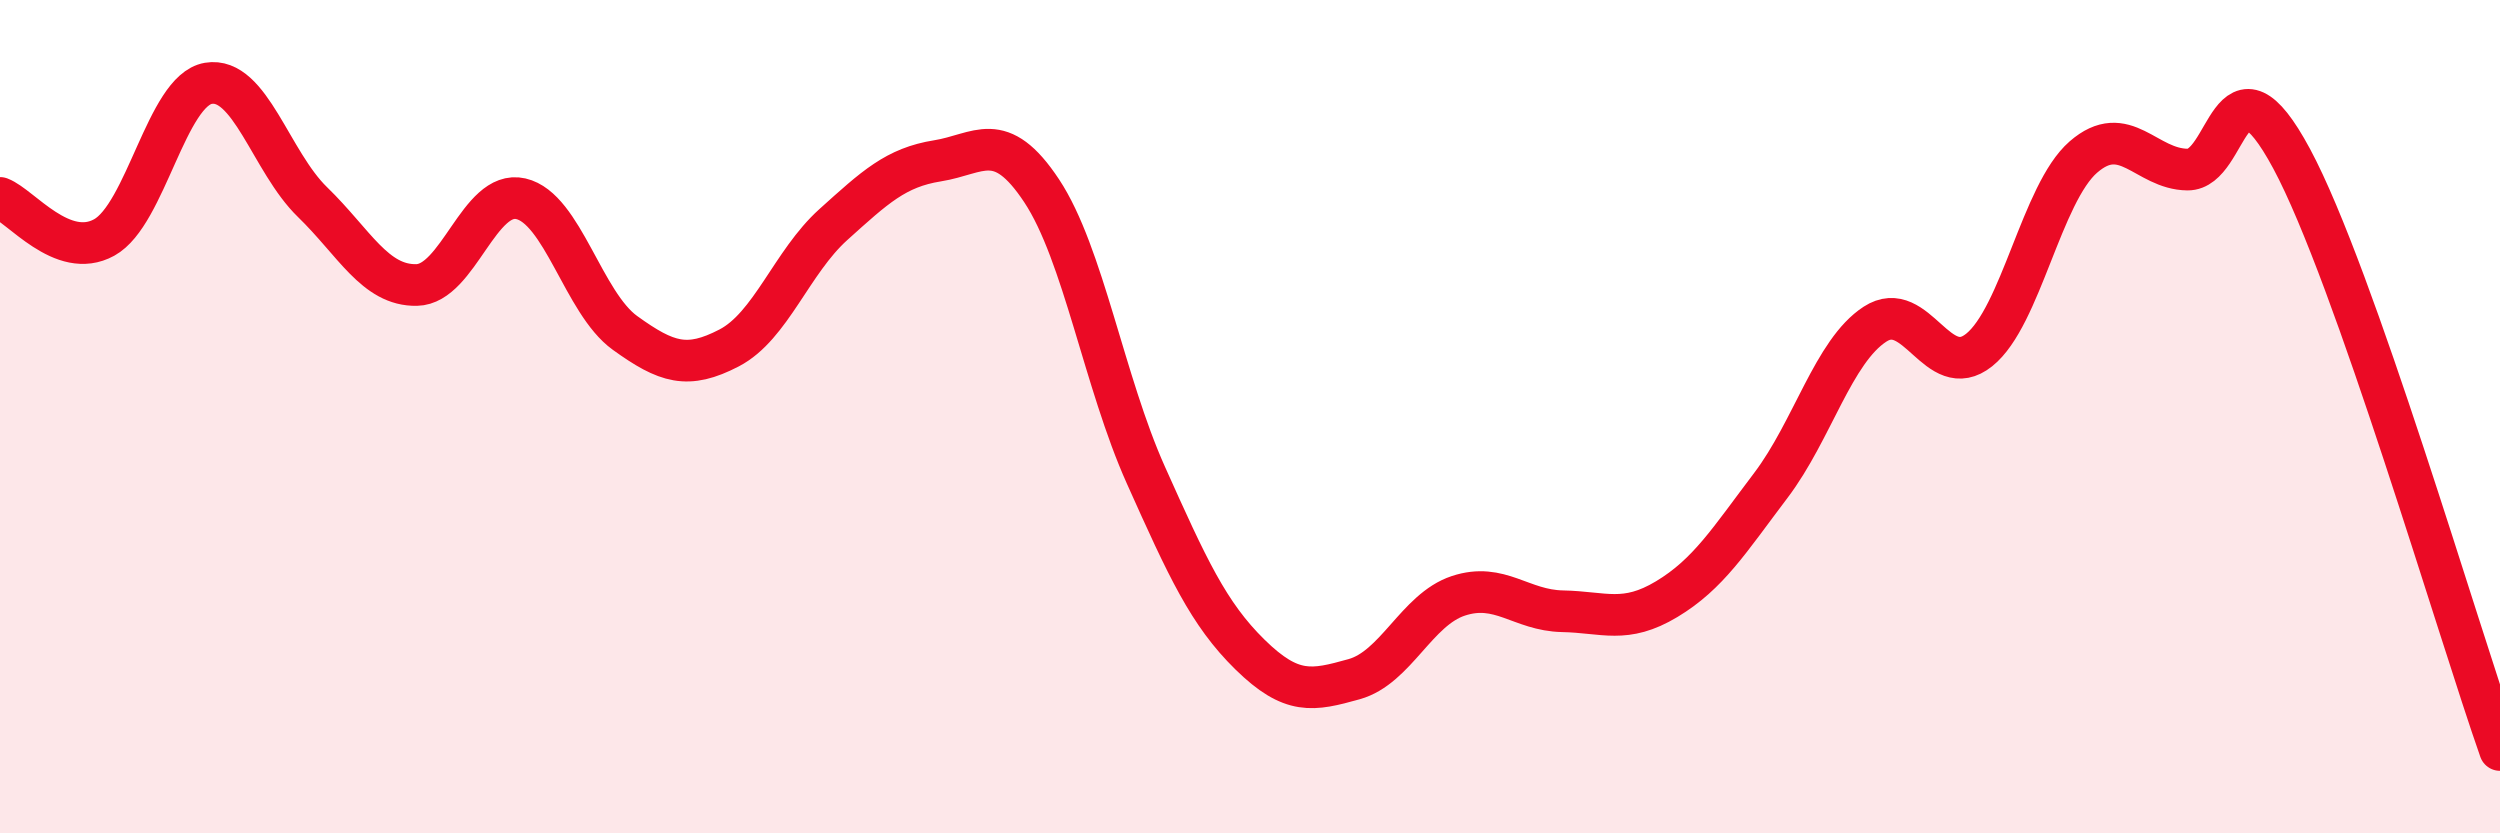
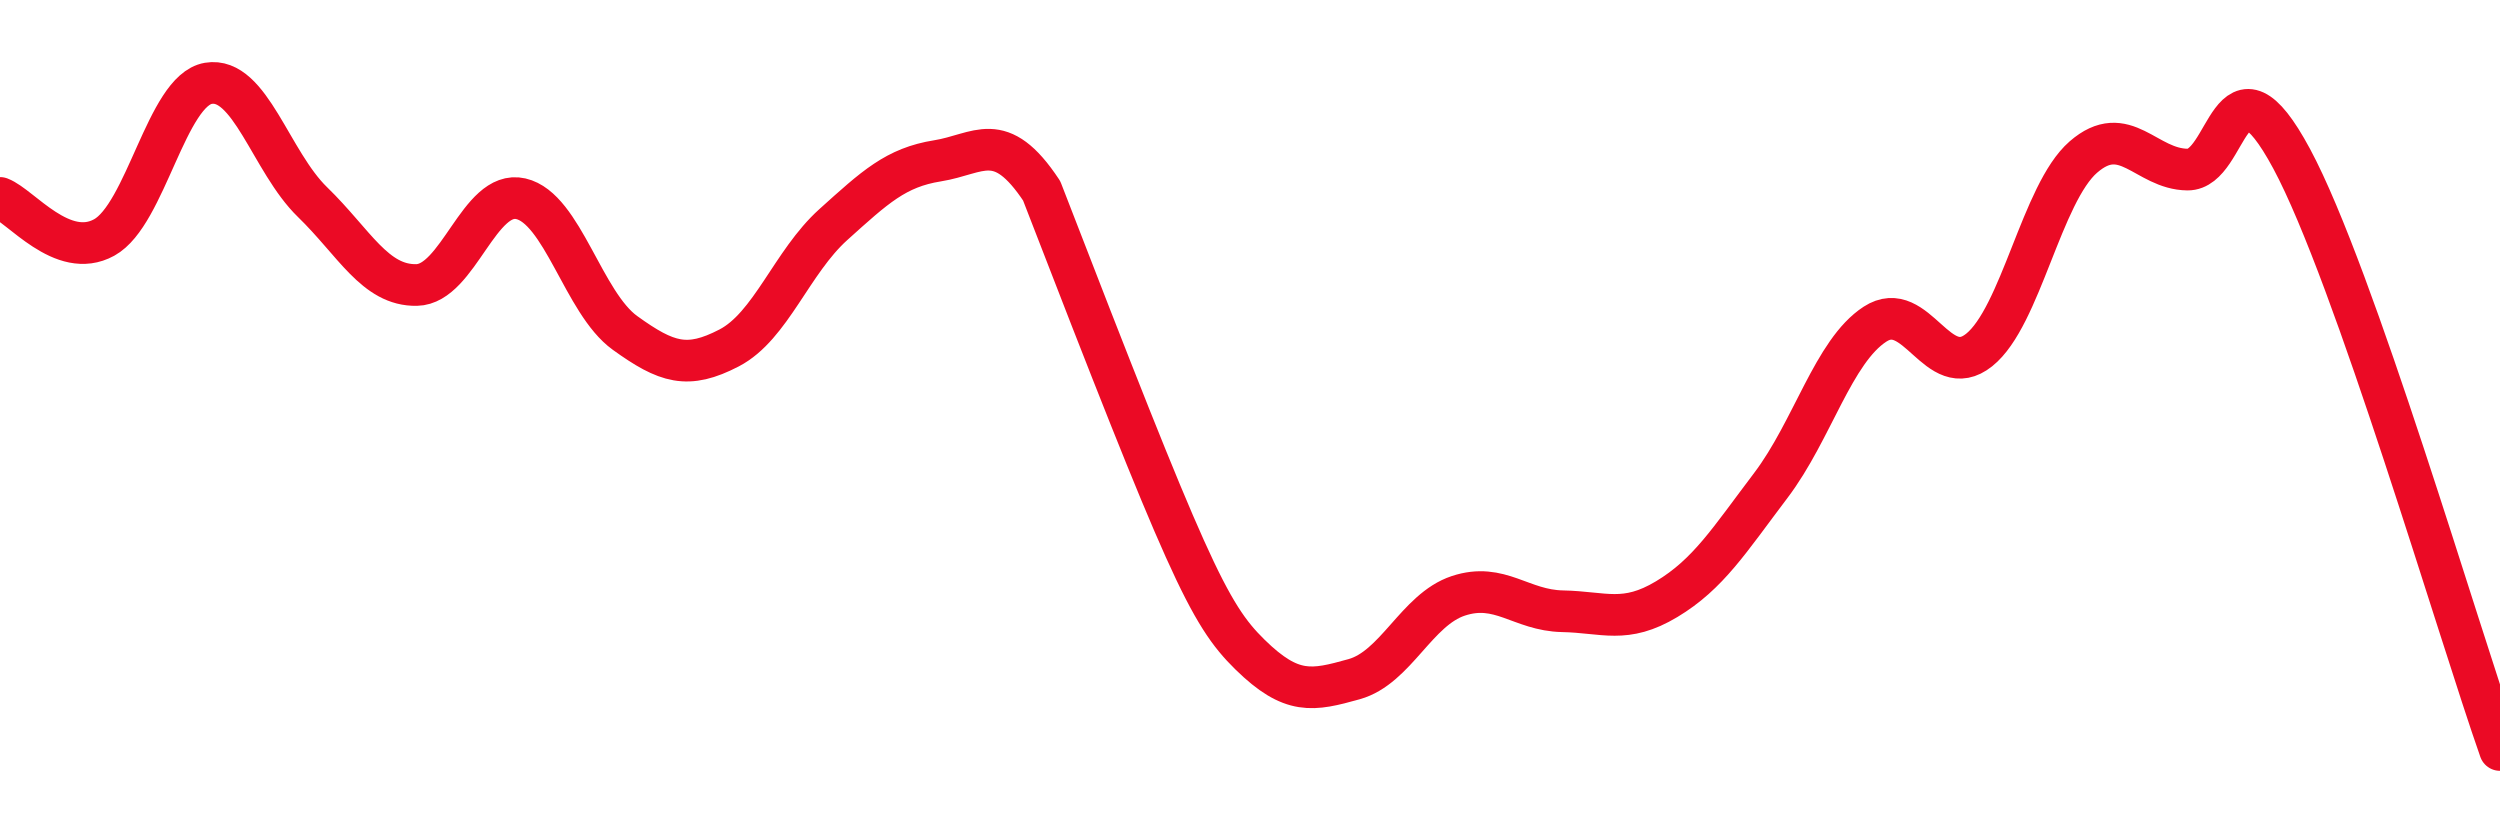
<svg xmlns="http://www.w3.org/2000/svg" width="60" height="20" viewBox="0 0 60 20">
-   <path d="M 0,4.75 C 0.5,4.94 1.5,6.25 2.5,5.7 C 3.5,5.15 4,2.17 5,2 C 6,1.83 6.5,3.88 7.5,4.85 C 8.5,5.82 9,6.86 10,6.84 C 11,6.82 11.5,4.54 12.5,4.77 C 13.5,5 14,7.27 15,7.99 C 16,8.71 16.5,8.87 17.5,8.35 C 18.5,7.83 19,6.29 20,5.39 C 21,4.49 21.5,4.02 22.5,3.86 C 23.5,3.7 24,3.07 25,4.58 C 26,6.09 26.5,9.17 27.5,11.4 C 28.5,13.63 29,14.73 30,15.71 C 31,16.69 31.5,16.58 32.5,16.3 C 33.5,16.02 34,14.63 35,14.3 C 36,13.97 36.5,14.65 37.5,14.67 C 38.5,14.69 39,14.98 40,14.38 C 41,13.78 41.5,12.97 42.5,11.65 C 43.5,10.33 44,8.43 45,7.78 C 46,7.13 46.5,9.2 47.5,8.4 C 48.5,7.6 49,4.64 50,3.77 C 51,2.9 51.5,4.06 52.5,4.07 C 53.5,4.08 53.5,1.02 55,3.81 C 56.5,6.6 59,15.16 60,18L60 20L0 20Z" fill="#EB0A25" opacity="0.1" stroke-linecap="round" stroke-linejoin="round" />
-   <path d="M 0,4.75 C 0.5,4.94 1.5,6.25 2.5,5.7 C 3.5,5.15 4,2.17 5,2 C 6,1.83 6.5,3.88 7.5,4.85 C 8.5,5.82 9,6.86 10,6.84 C 11,6.82 11.5,4.54 12.5,4.77 C 13.5,5 14,7.27 15,7.99 C 16,8.71 16.5,8.87 17.5,8.35 C 18.5,7.83 19,6.29 20,5.39 C 21,4.49 21.5,4.02 22.5,3.86 C 23.5,3.7 24,3.07 25,4.58 C 26,6.09 26.5,9.17 27.5,11.4 C 28.5,13.63 29,14.73 30,15.71 C 31,16.69 31.5,16.58 32.5,16.3 C 33.5,16.02 34,14.63 35,14.3 C 36,13.97 36.5,14.65 37.5,14.67 C 38.5,14.69 39,14.98 40,14.38 C 41,13.78 41.5,12.97 42.5,11.65 C 43.5,10.33 44,8.43 45,7.78 C 46,7.13 46.5,9.2 47.5,8.4 C 48.5,7.6 49,4.64 50,3.77 C 51,2.9 51.5,4.06 52.5,4.07 C 53.5,4.08 53.5,1.02 55,3.81 C 56.5,6.6 59,15.16 60,18" stroke="#EB0A25" stroke-width="1" fill="none" stroke-linecap="round" stroke-linejoin="round" />
+   <path d="M 0,4.75 C 0.5,4.94 1.5,6.25 2.5,5.7 C 3.5,5.15 4,2.17 5,2 C 6,1.83 6.5,3.88 7.5,4.85 C 8.5,5.82 9,6.86 10,6.84 C 11,6.82 11.5,4.54 12.5,4.77 C 13.5,5 14,7.27 15,7.99 C 16,8.71 16.5,8.87 17.5,8.35 C 18.5,7.83 19,6.29 20,5.39 C 21,4.49 21.5,4.02 22.5,3.86 C 23.5,3.7 24,3.07 25,4.58 C 28.5,13.63 29,14.73 30,15.71 C 31,16.69 31.5,16.58 32.5,16.3 C 33.5,16.02 34,14.63 35,14.3 C 36,13.97 36.5,14.65 37.5,14.67 C 38.5,14.69 39,14.98 40,14.38 C 41,13.78 41.5,12.97 42.5,11.65 C 43.5,10.33 44,8.43 45,7.78 C 46,7.13 46.5,9.2 47.5,8.4 C 48.5,7.6 49,4.64 50,3.77 C 51,2.9 51.5,4.06 52.5,4.07 C 53.5,4.08 53.5,1.02 55,3.81 C 56.5,6.6 59,15.16 60,18" stroke="#EB0A25" stroke-width="1" fill="none" stroke-linecap="round" stroke-linejoin="round" />
</svg>